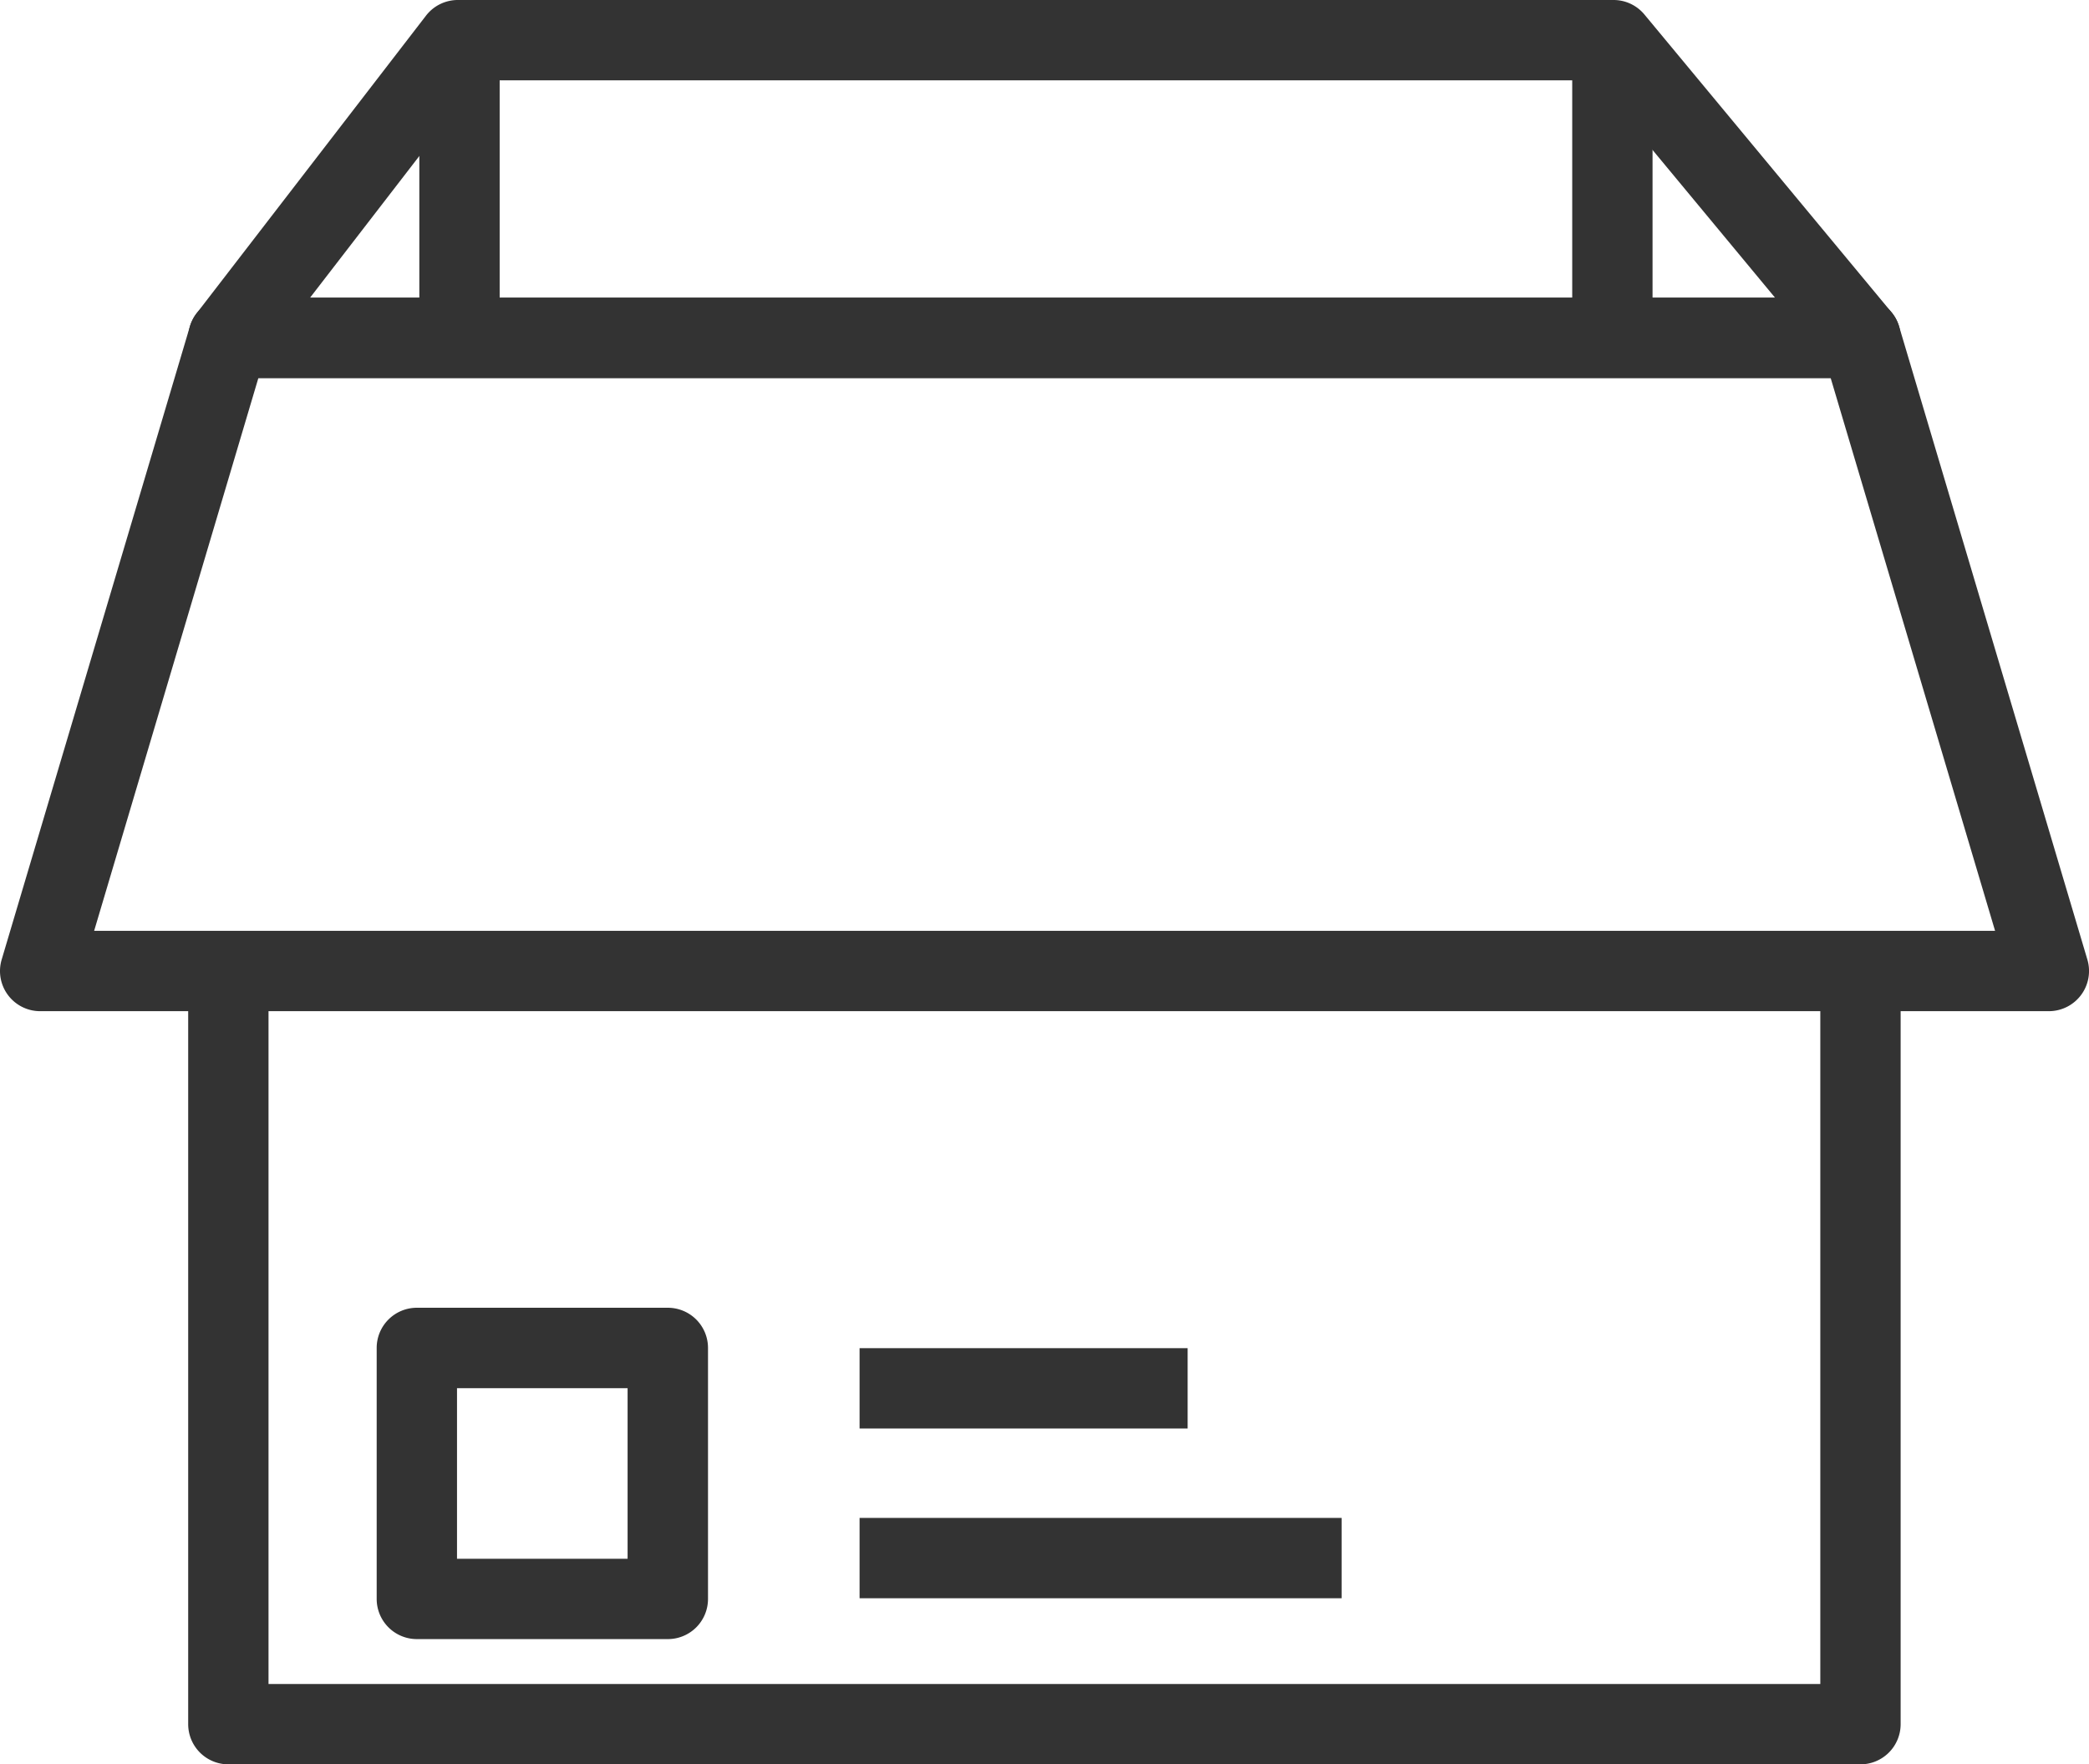
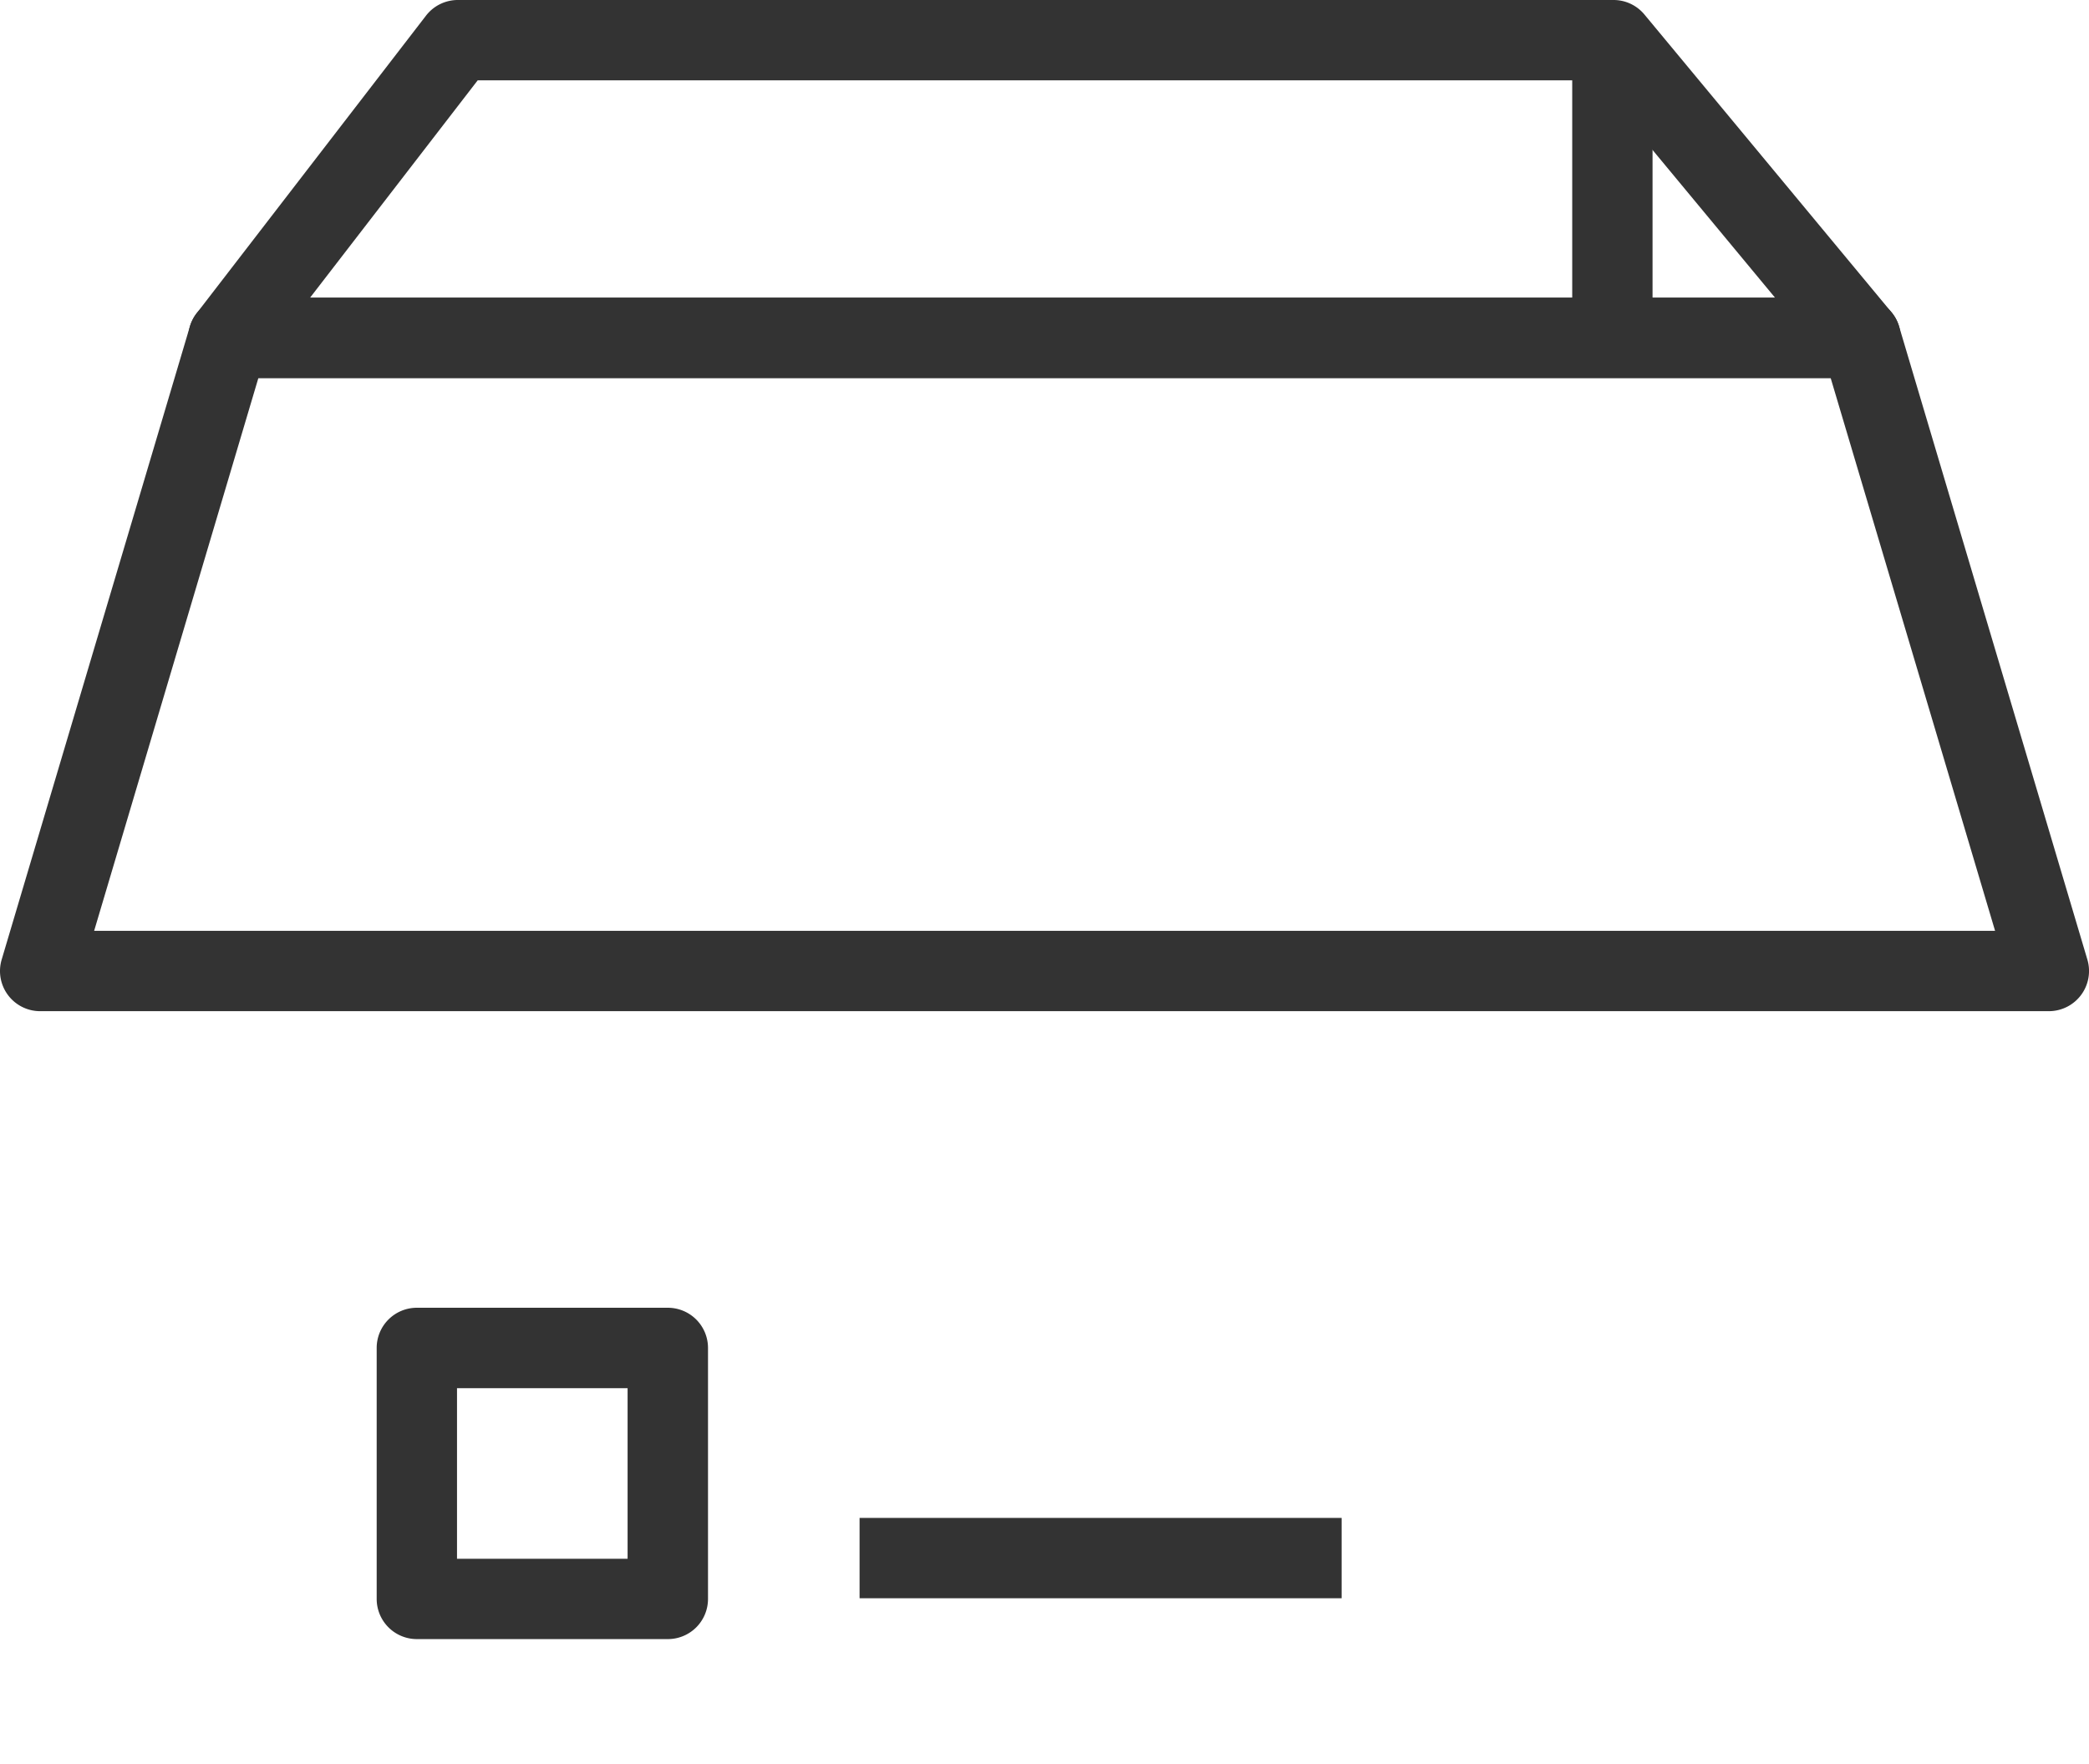
<svg xmlns="http://www.w3.org/2000/svg" width="47.356" height="39.995" viewBox="0 0 47.356 39.995">
  <g id="グループ_150" data-name="グループ 150" transform="translate(-266.766 -637.388)">
    <g id="グループ_142" data-name="グループ 142" transform="translate(271.033 659.399)">
-       <path id="パス_180" data-name="パス 180" d="M314.047,703.712h-37a.911.911,0,0,1-.911-.911V685.728h1.821v16.163h35.178V685.728h1.821V702.8A.911.911,0,0,1,314.047,703.712Z" transform="translate(-276.137 -685.728)" fill="#333" />
-     </g>
+       </g>
    <g id="グループ_143" data-name="グループ 143" transform="translate(271.034 637.388)">
-       <path id="パス_181" data-name="パス 181" d="M314.049,645.958h-37a.911.911,0,0,1-.721-1.467l5.2-6.748a.911.911,0,0,1,.721-.355h26.2a.909.909,0,0,1,.7.329l5.6,6.749a.91.91,0,0,1-.7,1.492ZM278.9,644.136H312.11l-4.086-4.927H282.7Z" transform="translate(-276.139 -637.388)" fill="#333" />
+       <path id="パス_181" data-name="パス 181" d="M314.049,645.958h-37a.911.911,0,0,1-.721-1.467l5.2-6.748a.911.911,0,0,1,.721-.355h26.2a.909.909,0,0,1,.7.329l5.6,6.749a.91.91,0,0,1-.7,1.492M278.9,644.136H312.11l-4.086-4.927H282.7Z" transform="translate(-276.139 -637.388)" fill="#333" />
    </g>
    <g id="グループ_144" data-name="グループ 144" transform="translate(276.272 638.299)">
-       <rect id="長方形_99" data-name="長方形 99" width="1.821" height="6.748" fill="#333" />
-     </g>
+       </g>
    <g id="グループ_145" data-name="グループ 145" transform="translate(302.407 638.299)">
      <rect id="長方形_100" data-name="長方形 100" width="1.821" height="6.748" transform="translate(0)" fill="#333" />
    </g>
    <g id="グループ_146" data-name="グループ 146" transform="translate(266.766 644.136)">
      <path id="パス_182" data-name="パス 182" d="M313.211,668.382H267.677a.91.91,0,0,1-.873-1.17l4.267-14.353a.911.911,0,0,1,.873-.651h37a.912.912,0,0,1,.873.651l4.268,14.353a.911.911,0,0,1-.873,1.17ZM268.9,666.561h43.093l-3.727-12.531H272.623Z" transform="translate(-266.766 -652.208)" fill="#333" />
    </g>
    <g id="グループ_147" data-name="グループ 147" transform="translate(275.305 667.03)">
      <path id="パス_183" data-name="パス 183" d="M292.118,710H286.43a.911.911,0,0,1-.911-.911V703.4a.911.911,0,0,1,.911-.911h5.689a.911.911,0,0,1,.911.911v5.688A.91.91,0,0,1,292.118,710Zm-4.778-1.821h3.867v-3.867H287.34Z" transform="translate(-285.519 -702.486)" fill="#333" />
    </g>
    <g id="グループ_148" data-name="グループ 148" transform="translate(286.252 667.949)">
-       <rect id="長方形_101" data-name="長方形 101" width="7.437" height="1.821" transform="translate(0 0)" fill="#333" />
-     </g>
+       </g>
    <g id="グループ_149" data-name="グループ 149" transform="translate(286.252 671.797)">
      <rect id="長方形_102" data-name="長方形 102" width="10.928" height="1.821" fill="#333" />
    </g>
  </g>
</svg>